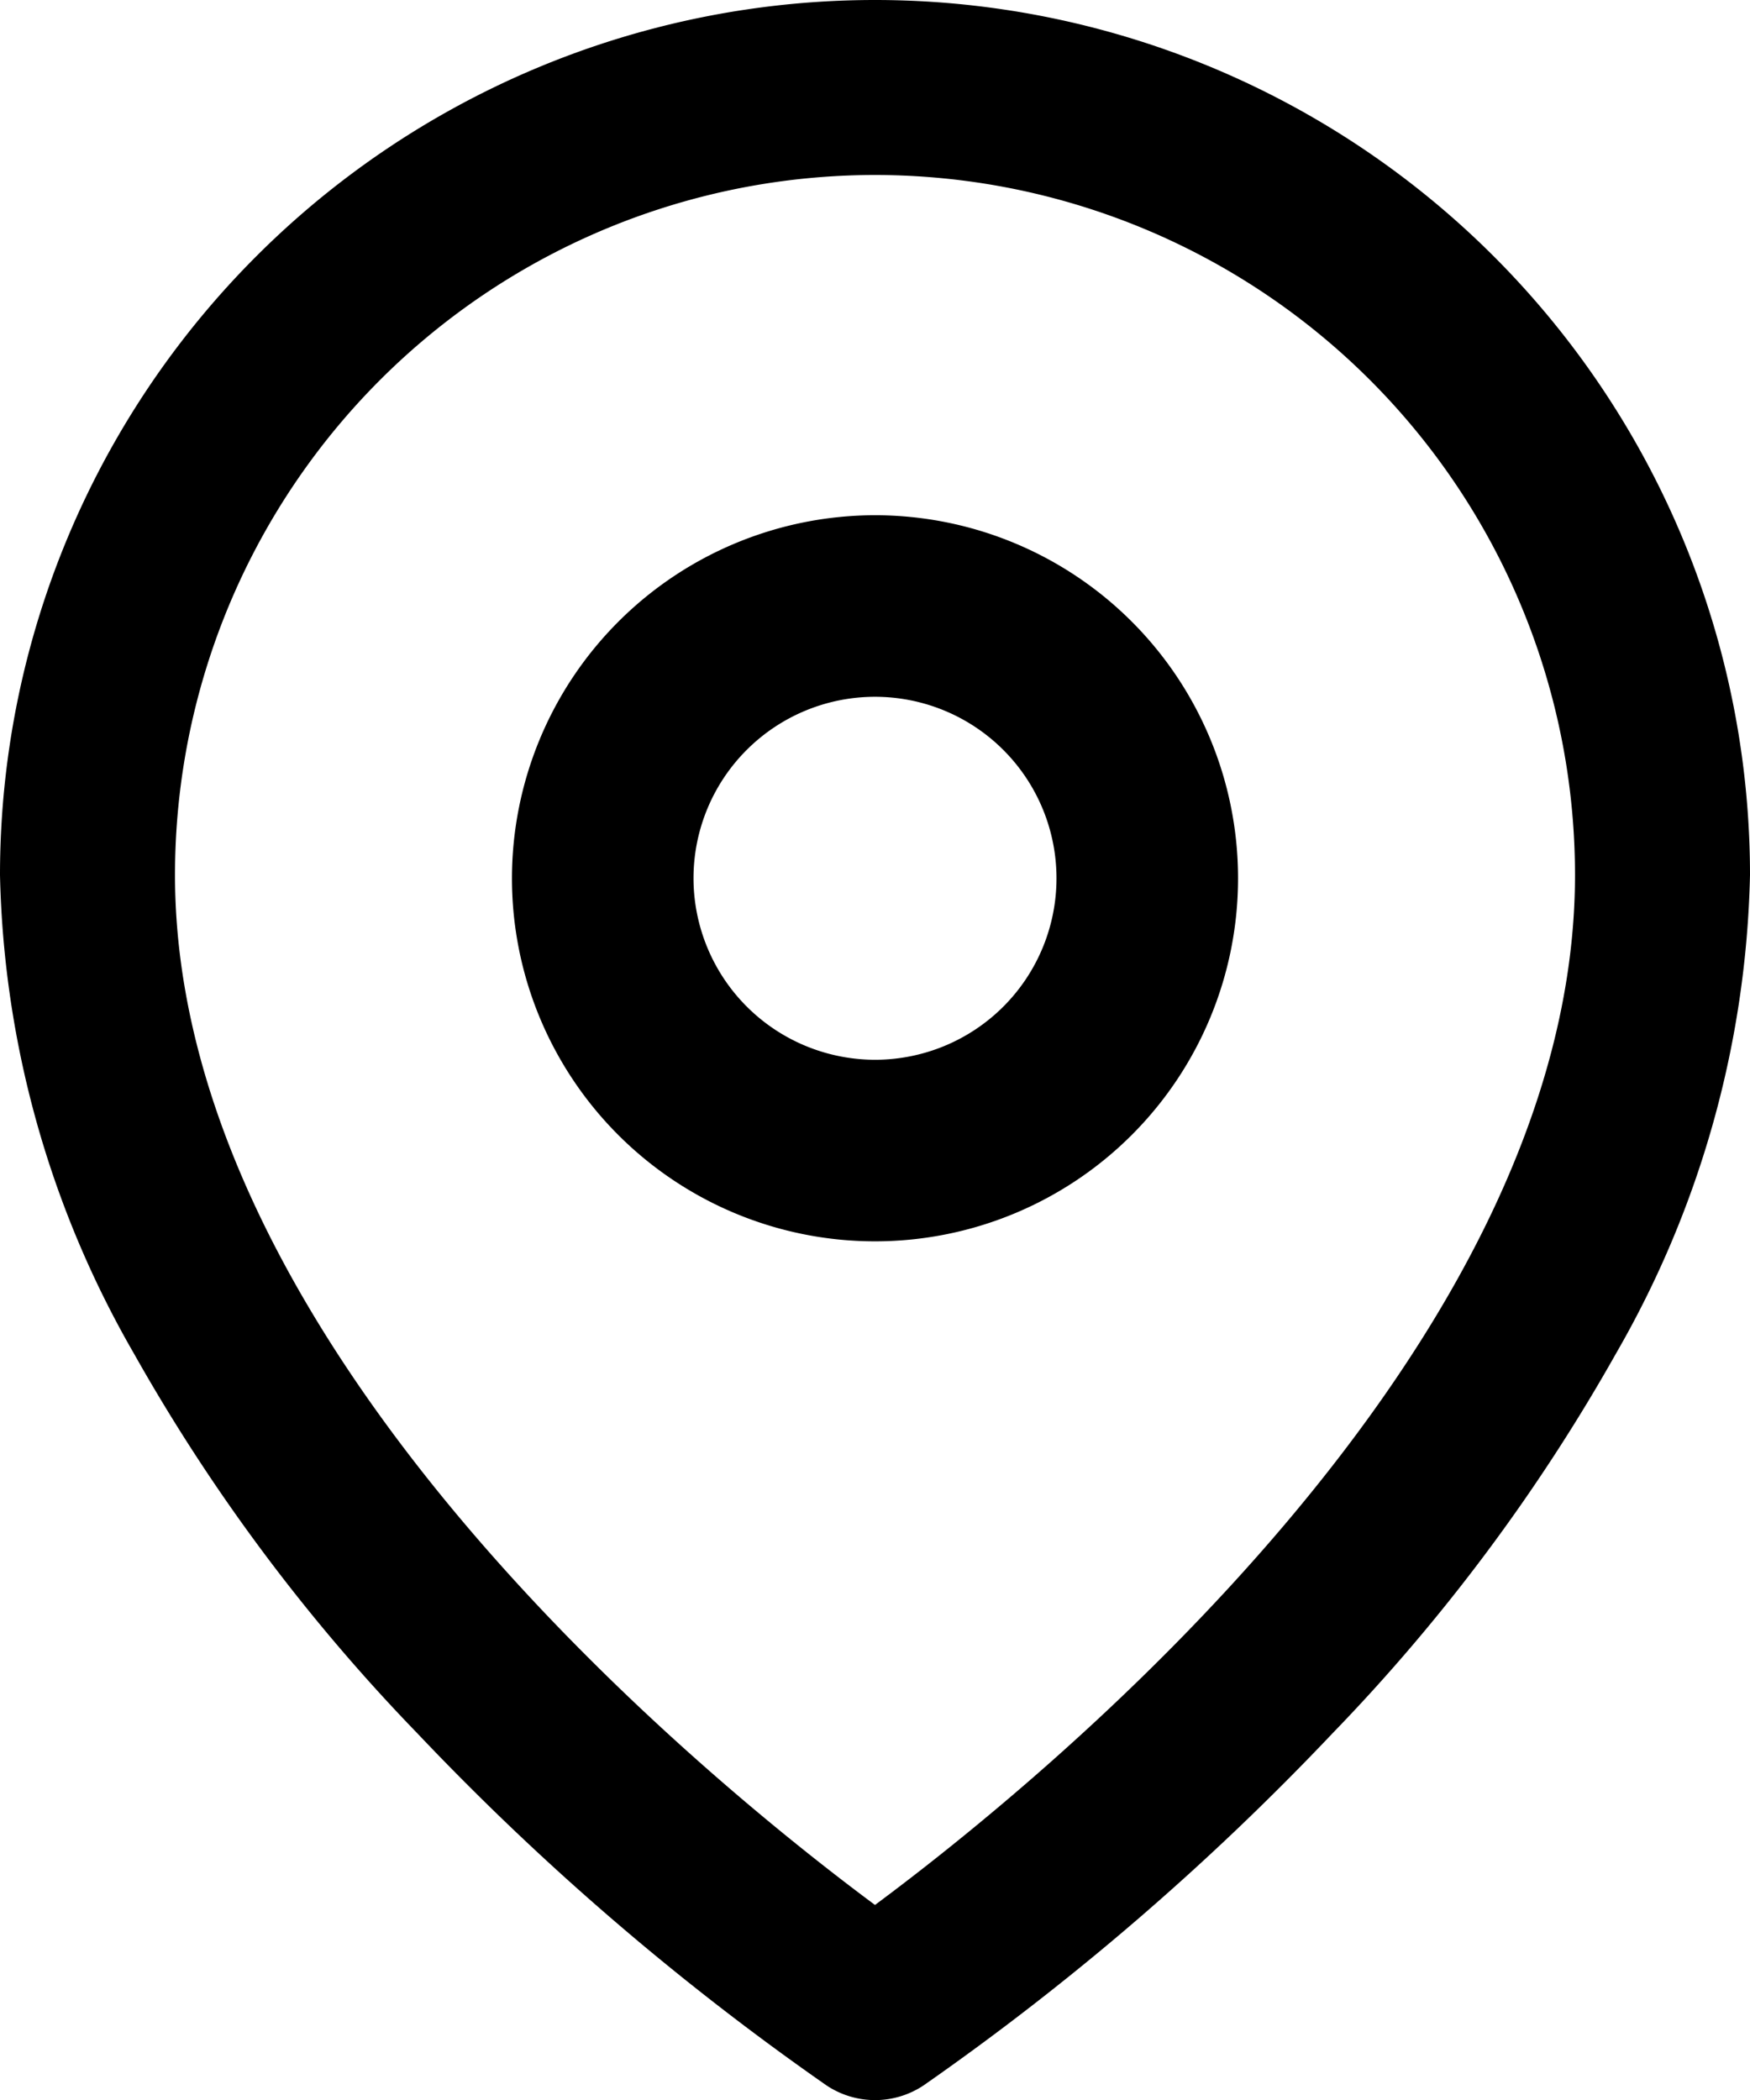
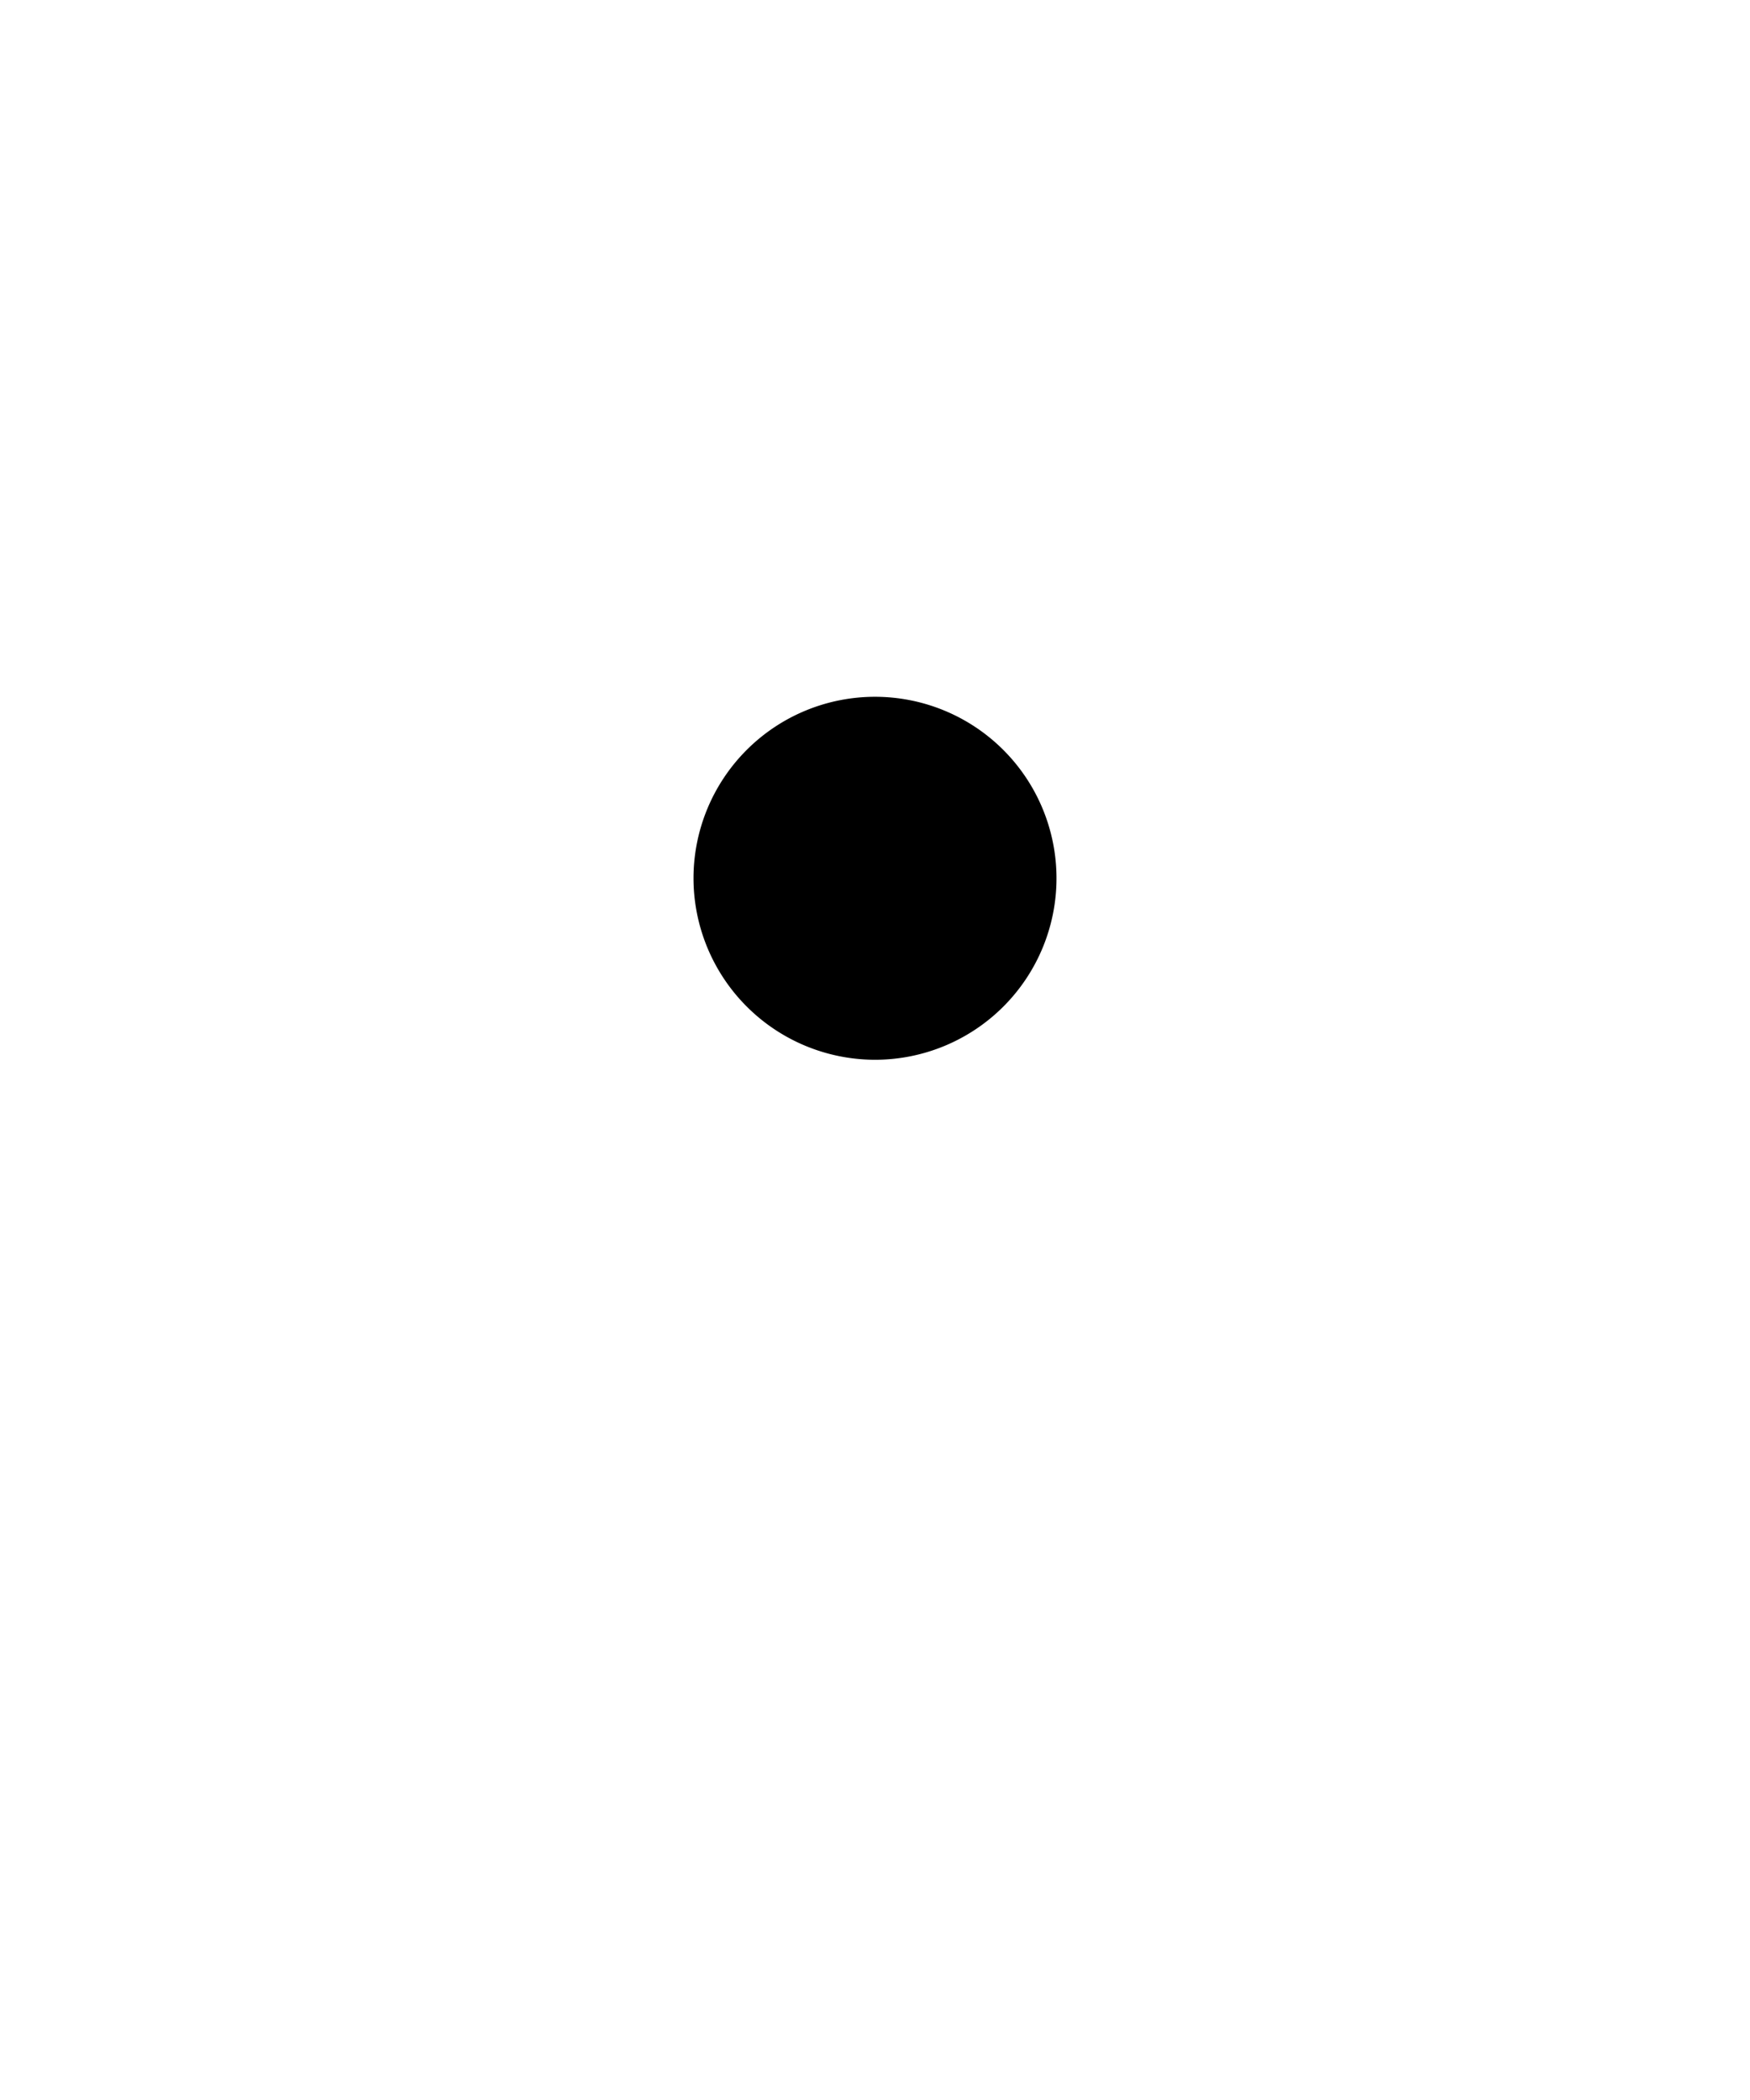
<svg xmlns="http://www.w3.org/2000/svg" width="24" height="28.8" viewBox="0 0 24 28.8">
  <g transform="translate(-1078 -162)">
-     <path d="M15,0A12,12,0,0,1,27,12a13.713,13.713,0,0,1-1.834,6.556,25.393,25.393,0,0,1-3.895,5.219A36.412,36.412,0,0,1,15.666,28.6a1.2,1.2,0,0,1-1.331,0,36.412,36.412,0,0,1-5.606-4.823,25.393,25.393,0,0,1-3.895-5.219A13.713,13.713,0,0,1,3,12,12,12,0,0,1,15,0Zm0,26.125C17.276,24.436,24.6,18.5,24.6,12A9.6,9.6,0,0,0,5.4,12C5.4,18.5,12.724,24.436,15,26.125Z" transform="translate(1075 162)" />
-     <path d="M16.979,9A4.979,4.979,0,1,1,12,13.979,4.984,4.984,0,0,1,16.979,9Zm0,7.468a2.489,2.489,0,1,0-2.489-2.489A2.492,2.492,0,0,0,16.979,16.468Z" transform="translate(1073.021 160.066)" />
+     <path d="M16.979,9Zm0,7.468a2.489,2.489,0,1,0-2.489-2.489A2.492,2.492,0,0,0,16.979,16.468Z" transform="translate(1073.021 160.066)" />
  </g>
</svg>